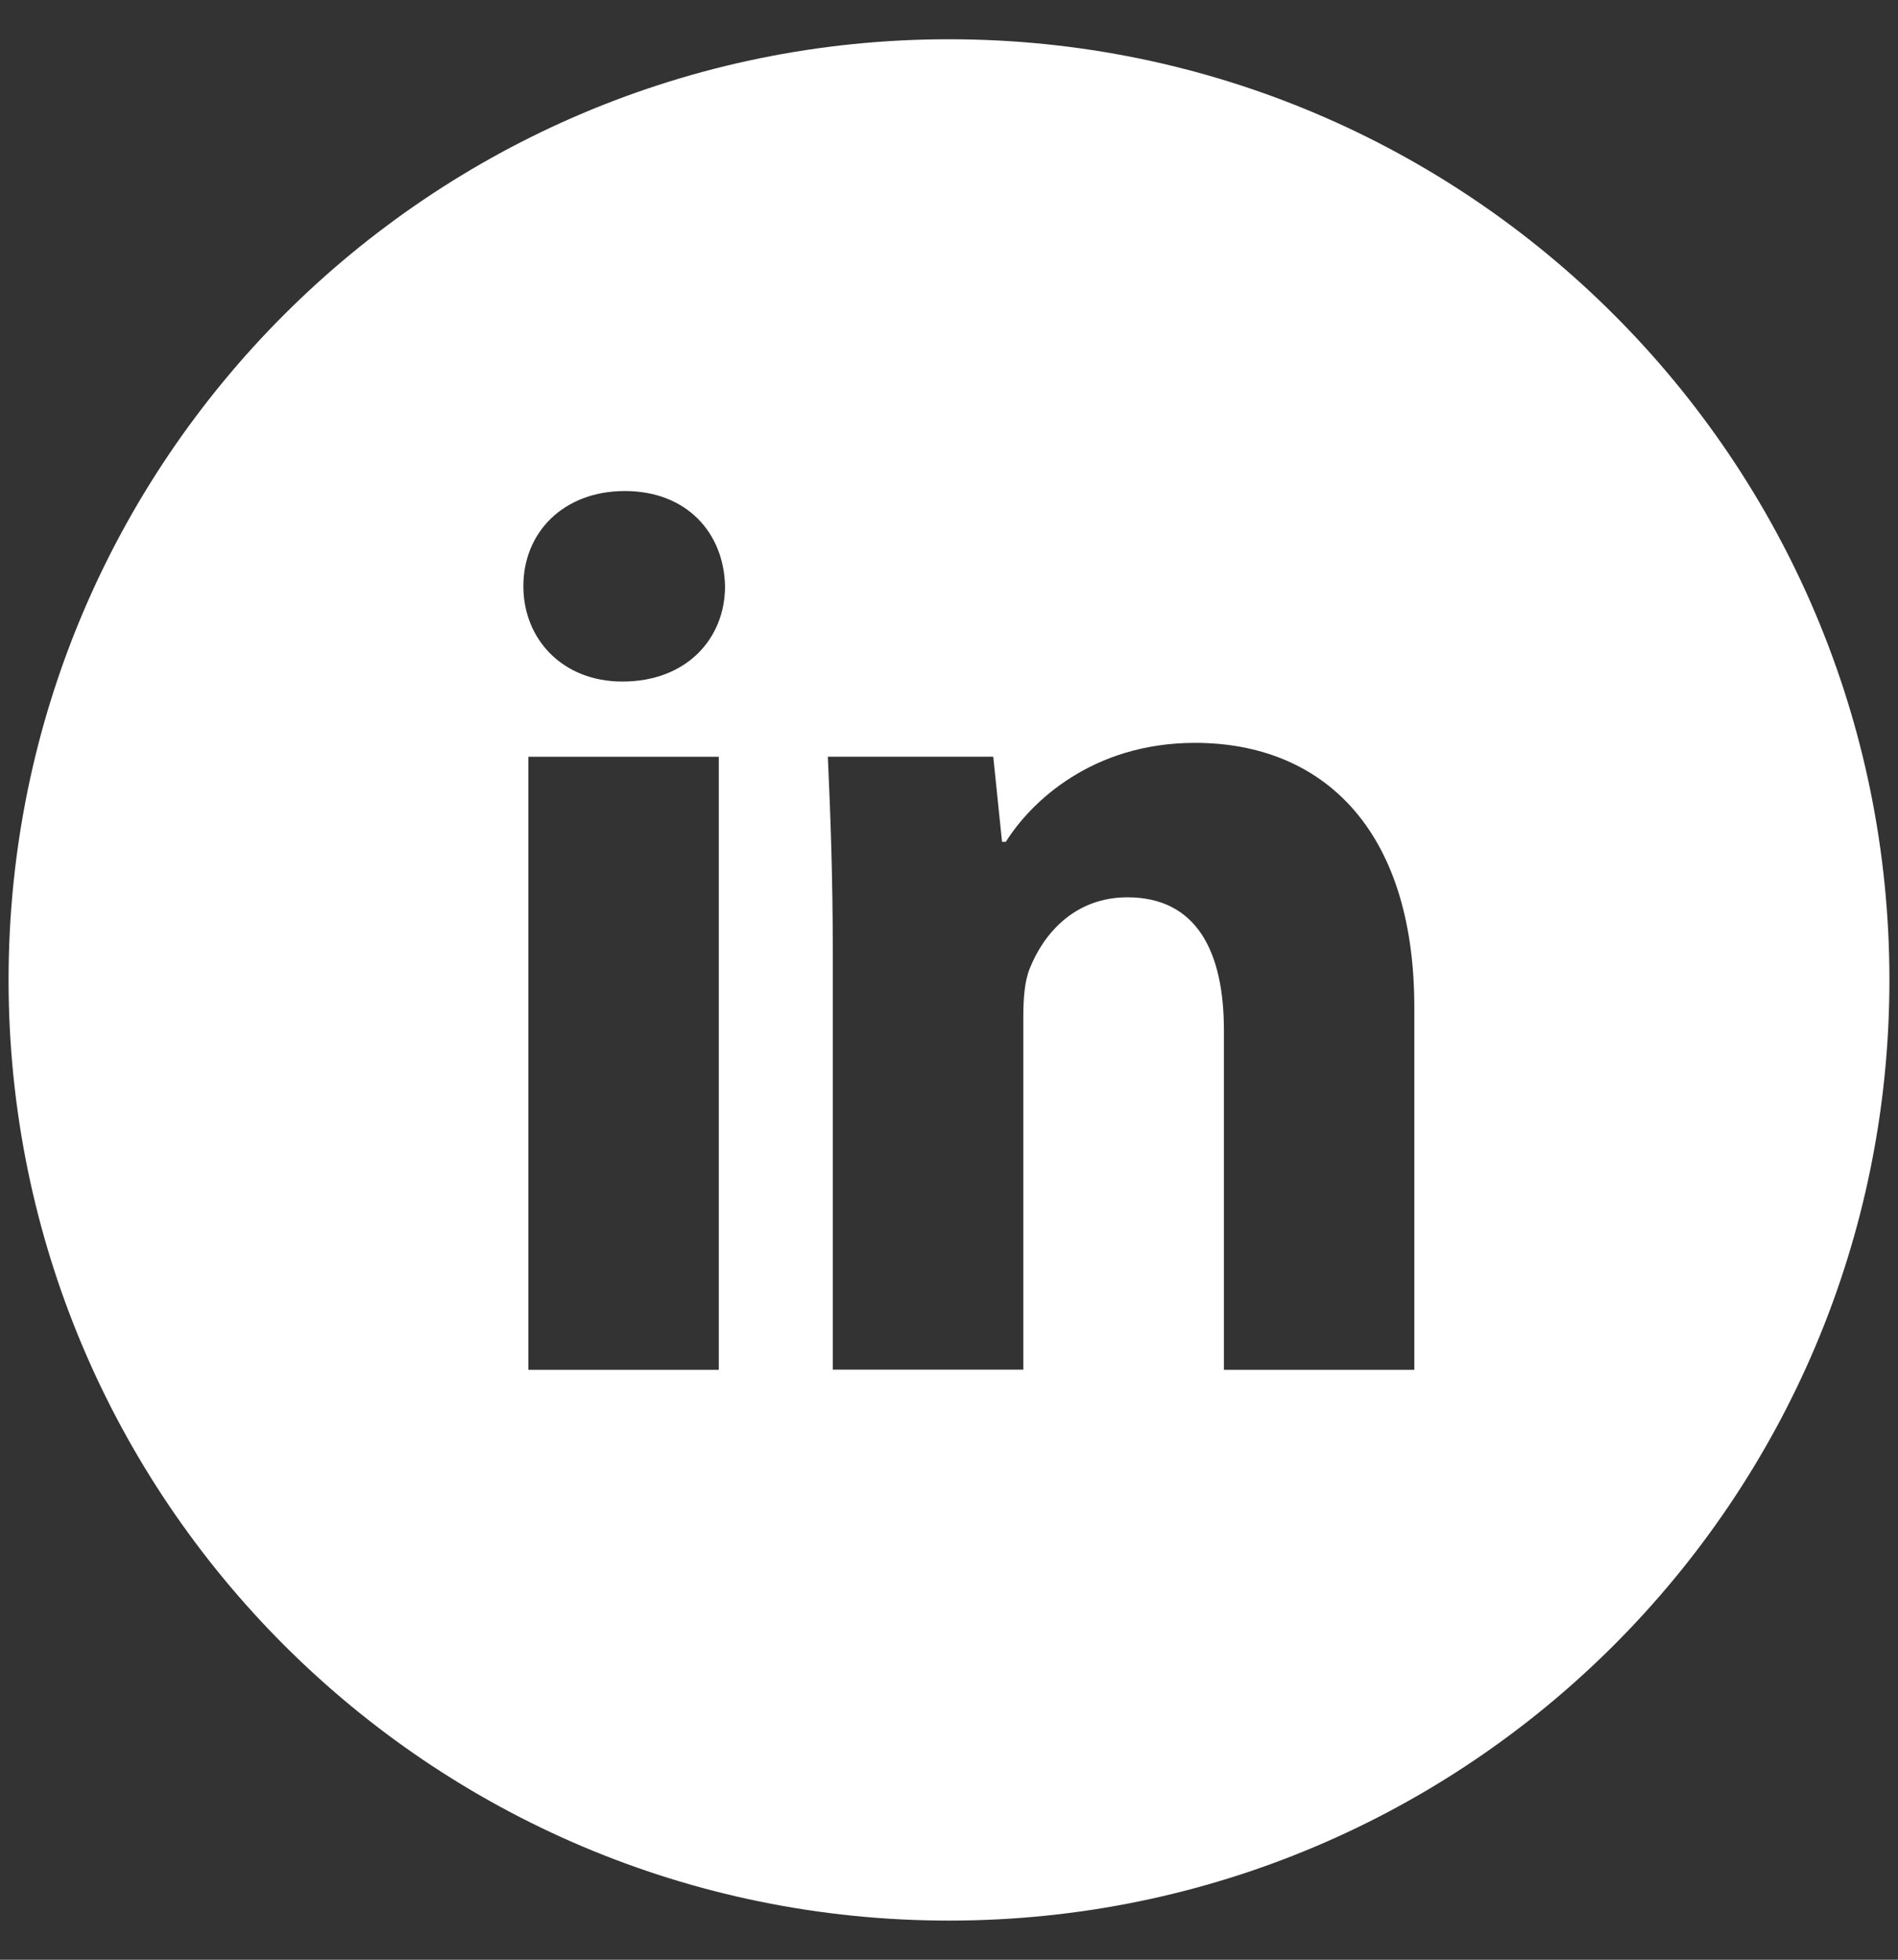
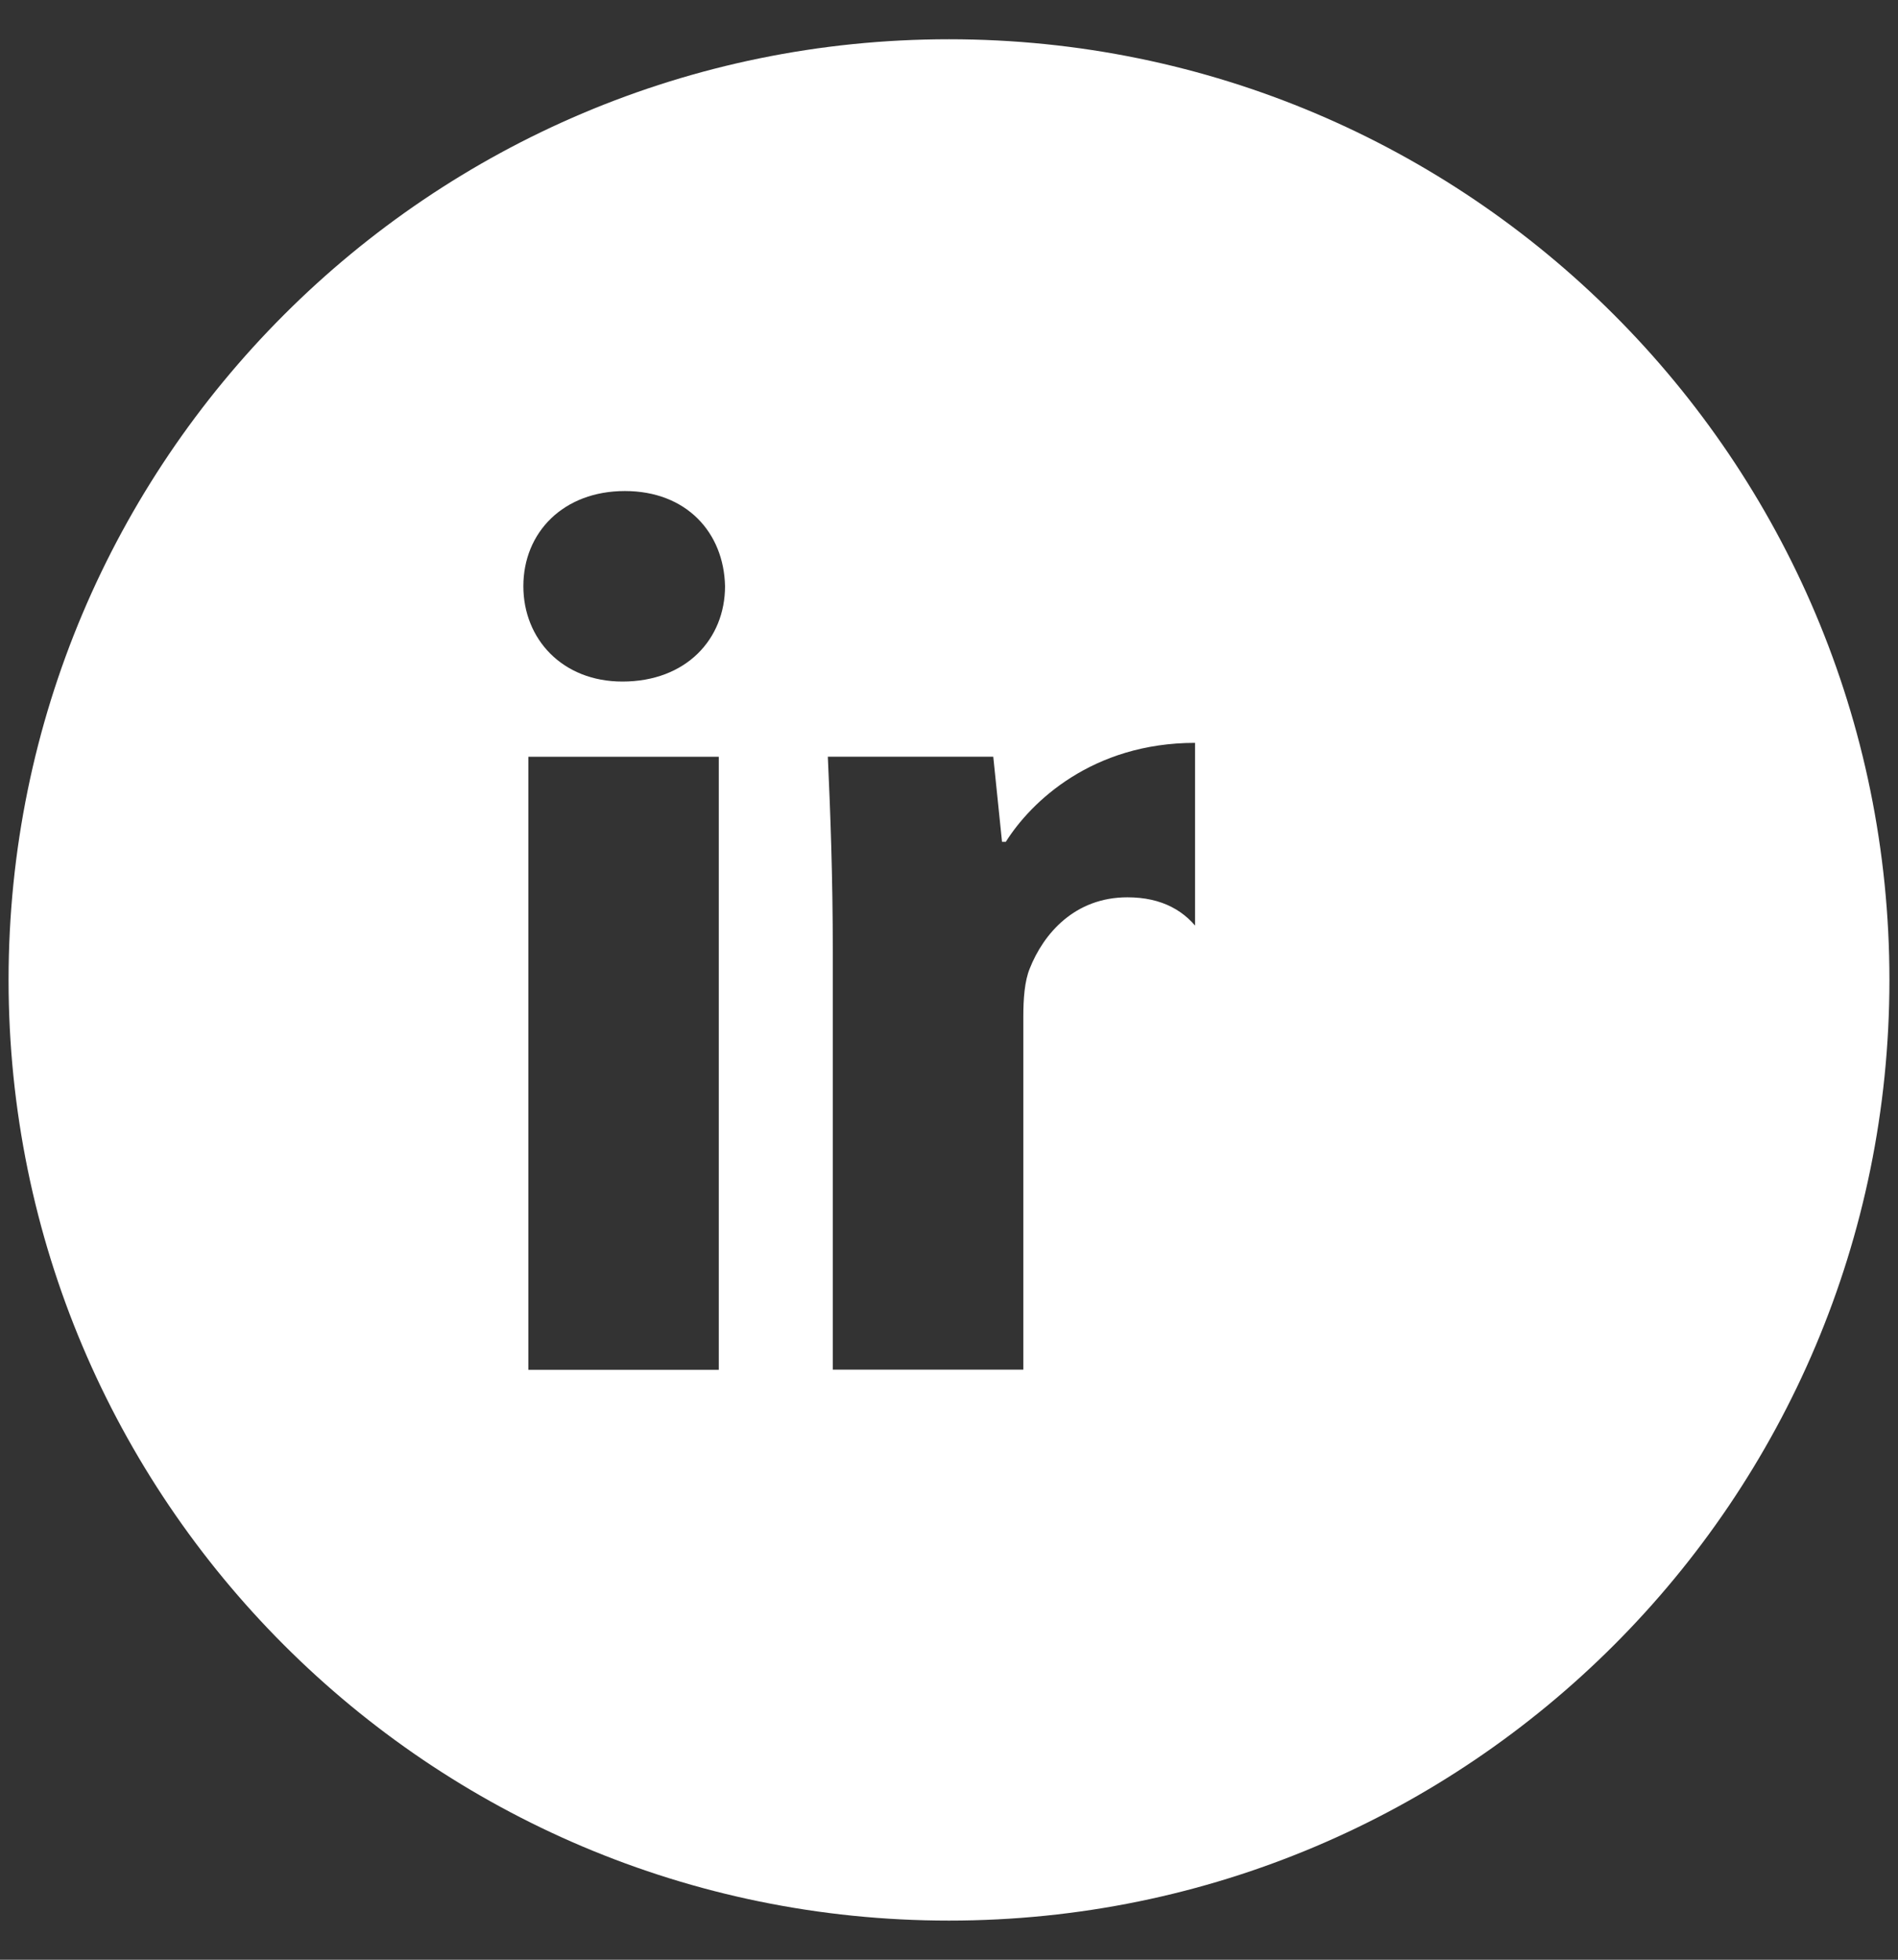
<svg xmlns="http://www.w3.org/2000/svg" width="31" height="32" viewBox="0 0 31 32" fill="none">
  <rect x="0" y="0" width="31" height="32" fill="#333333" stroke="none" />
-   <path d="M15.5 0.641C7.017 0.641 0.14 7.517 0.14 16.001C0.14 24.484 7.017 31.361 15.5 31.361C23.983 31.361 30.86 24.484 30.86 16.001C30.86 7.517 23.983 0.641 15.5 0.641ZM11.74 22.367H8.63V12.357H11.74V22.367ZM10.166 11.129C9.183 11.129 8.548 10.433 8.548 9.572C8.548 8.693 9.202 8.018 10.206 8.018C11.209 8.018 11.823 8.693 11.842 9.572C11.842 10.433 11.209 11.129 10.166 11.129ZM23.1 22.367H19.99V16.82C19.99 15.529 19.538 14.652 18.414 14.652C17.554 14.652 17.044 15.245 16.818 15.817C16.735 16.02 16.714 16.308 16.714 16.594V22.365H13.602V15.549C13.602 14.3 13.562 13.255 13.521 12.356H16.223L16.366 13.746H16.428C16.838 13.093 17.841 12.13 19.519 12.13C21.566 12.13 23.1 13.501 23.1 16.449V22.367Z" fill="white" />
+   <path d="M15.5 0.641C7.017 0.641 0.14 7.517 0.14 16.001C0.14 24.484 7.017 31.361 15.5 31.361C23.983 31.361 30.86 24.484 30.86 16.001C30.86 7.517 23.983 0.641 15.5 0.641ZM11.74 22.367H8.63V12.357H11.74V22.367ZM10.166 11.129C9.183 11.129 8.548 10.433 8.548 9.572C8.548 8.693 9.202 8.018 10.206 8.018C11.209 8.018 11.823 8.693 11.842 9.572C11.842 10.433 11.209 11.129 10.166 11.129ZM23.1 22.367H19.99V16.82C19.99 15.529 19.538 14.652 18.414 14.652C17.554 14.652 17.044 15.245 16.818 15.817C16.735 16.02 16.714 16.308 16.714 16.594V22.365H13.602V15.549C13.602 14.3 13.562 13.255 13.521 12.356H16.223L16.366 13.746H16.428C16.838 13.093 17.841 12.13 19.519 12.13V22.367Z" fill="white" />
</svg>